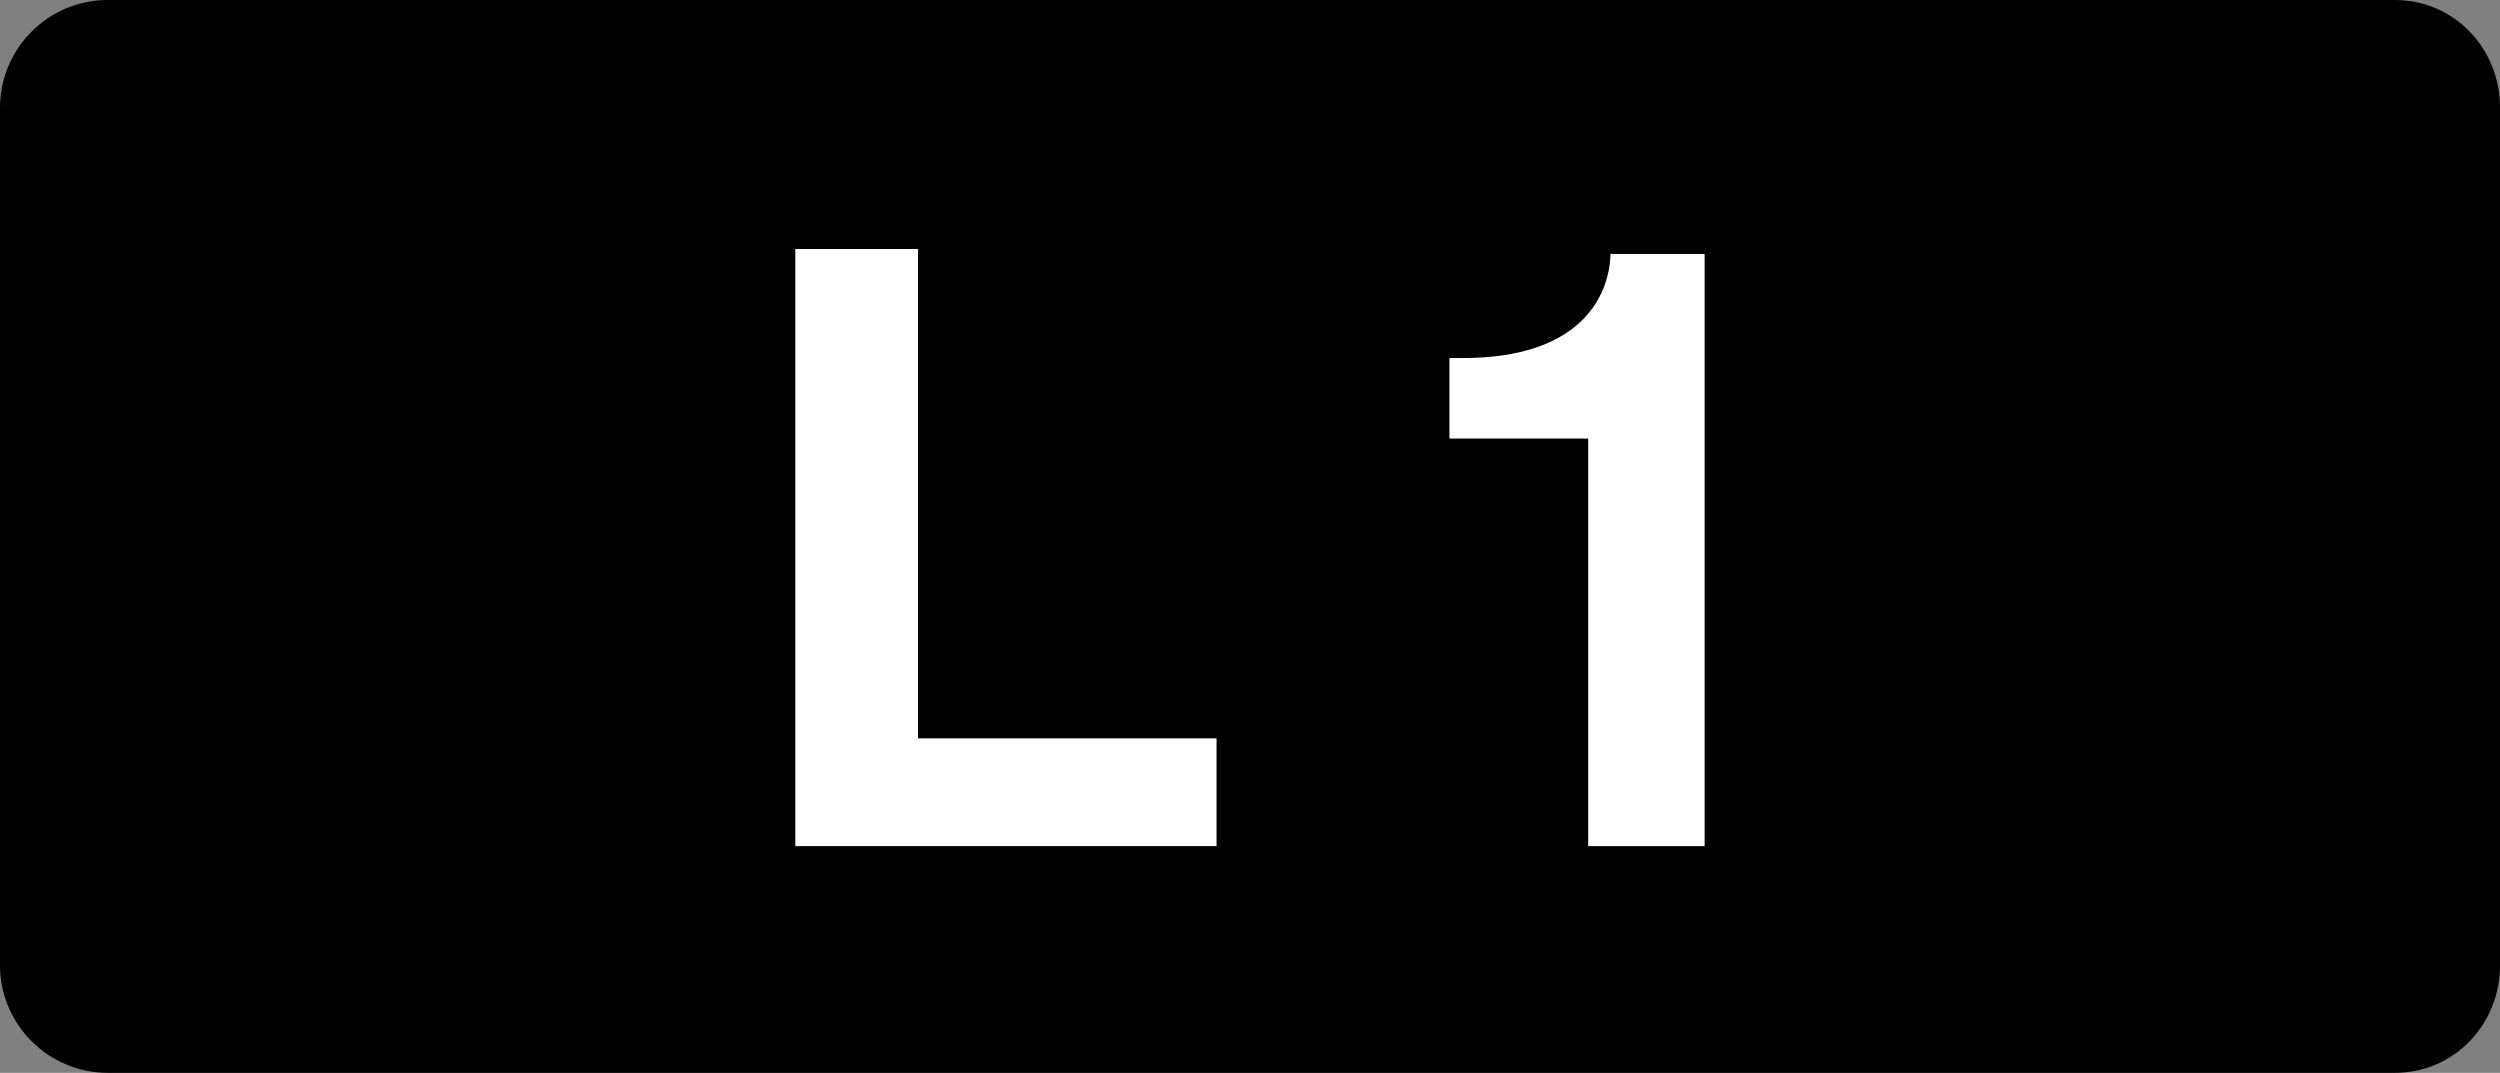
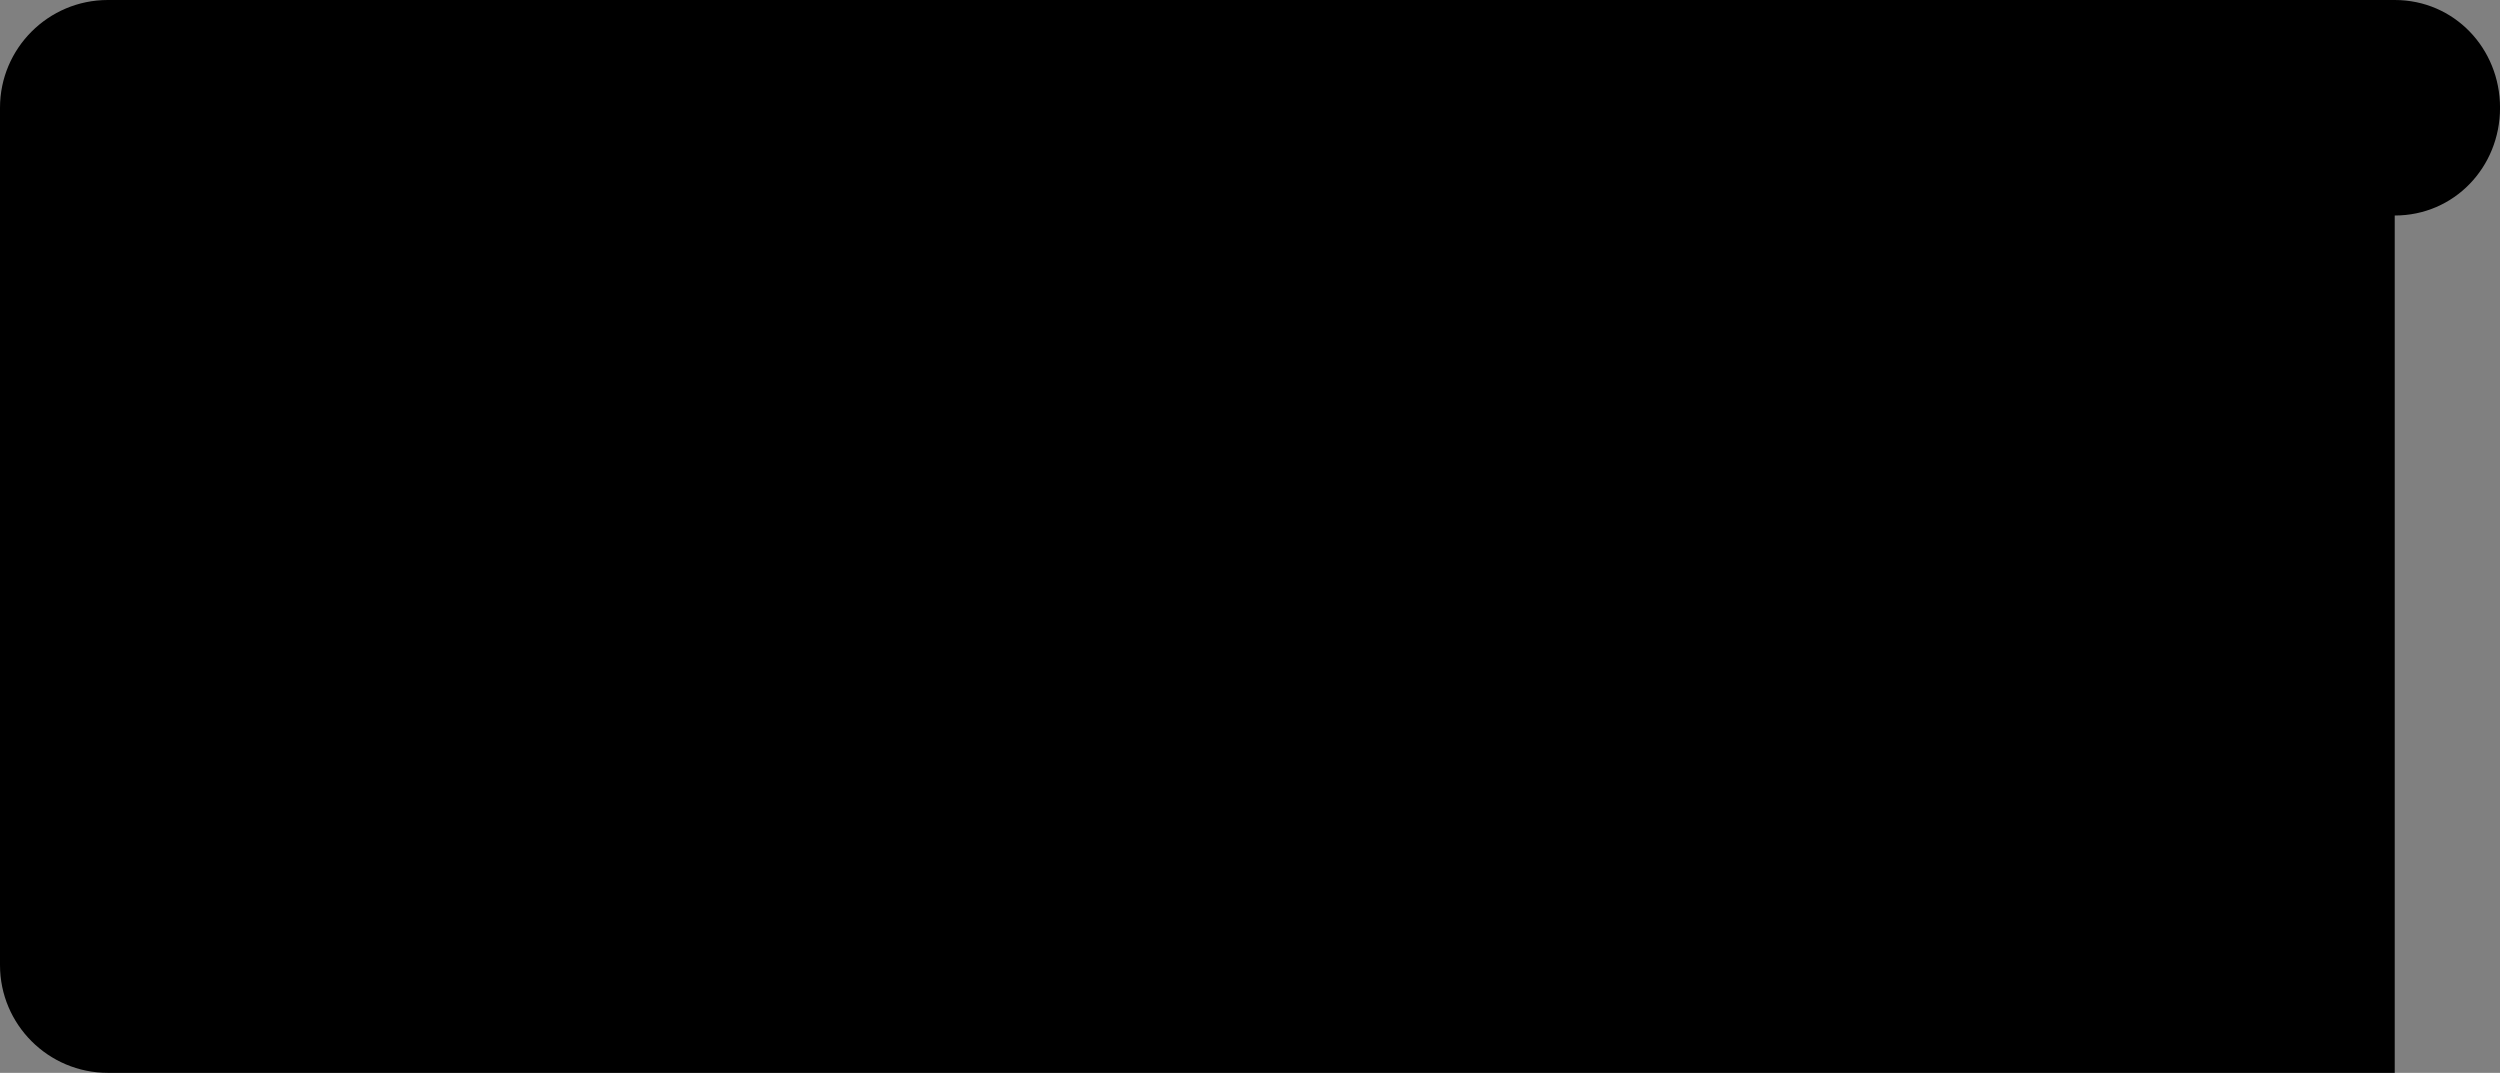
<svg xmlns="http://www.w3.org/2000/svg" id="a" viewBox="0 0 72.639 31.172">
  <rect x="0" y="0" width="72.639" height="31.172" fill="#808080" stroke="none" />
  <defs>
    <style>.b{fill:#fff;}</style>
  </defs>
-   <path d="M69.58,31.172H3.132c-1.728,0-3.132-1.404-3.132-3.131V3.131C0,1.404,1.404,0,3.132,0H69.58c1.728,0,3.06,1.404,3.06,3.131V28.041c0,1.728-1.332,3.131-3.06,3.131Z" />
-   <polygon class="b" points="26.673 21.453 26.673 7.235 23.109 7.235 23.109 24.585 35.348 24.585 35.348 21.453 26.673 21.453" />
-   <path class="b" d="M46.794,7.379c-.036,1.296-.936,3.024-4.284,3.024h-.396v2.339h4.032v11.843h3.383V7.379h-2.735Z" />
+   <path d="M69.58,31.172H3.132c-1.728,0-3.132-1.404-3.132-3.131V3.131C0,1.404,1.404,0,3.132,0H69.58c1.728,0,3.06,1.404,3.06,3.131c0,1.728-1.332,3.131-3.06,3.131Z" />
</svg>